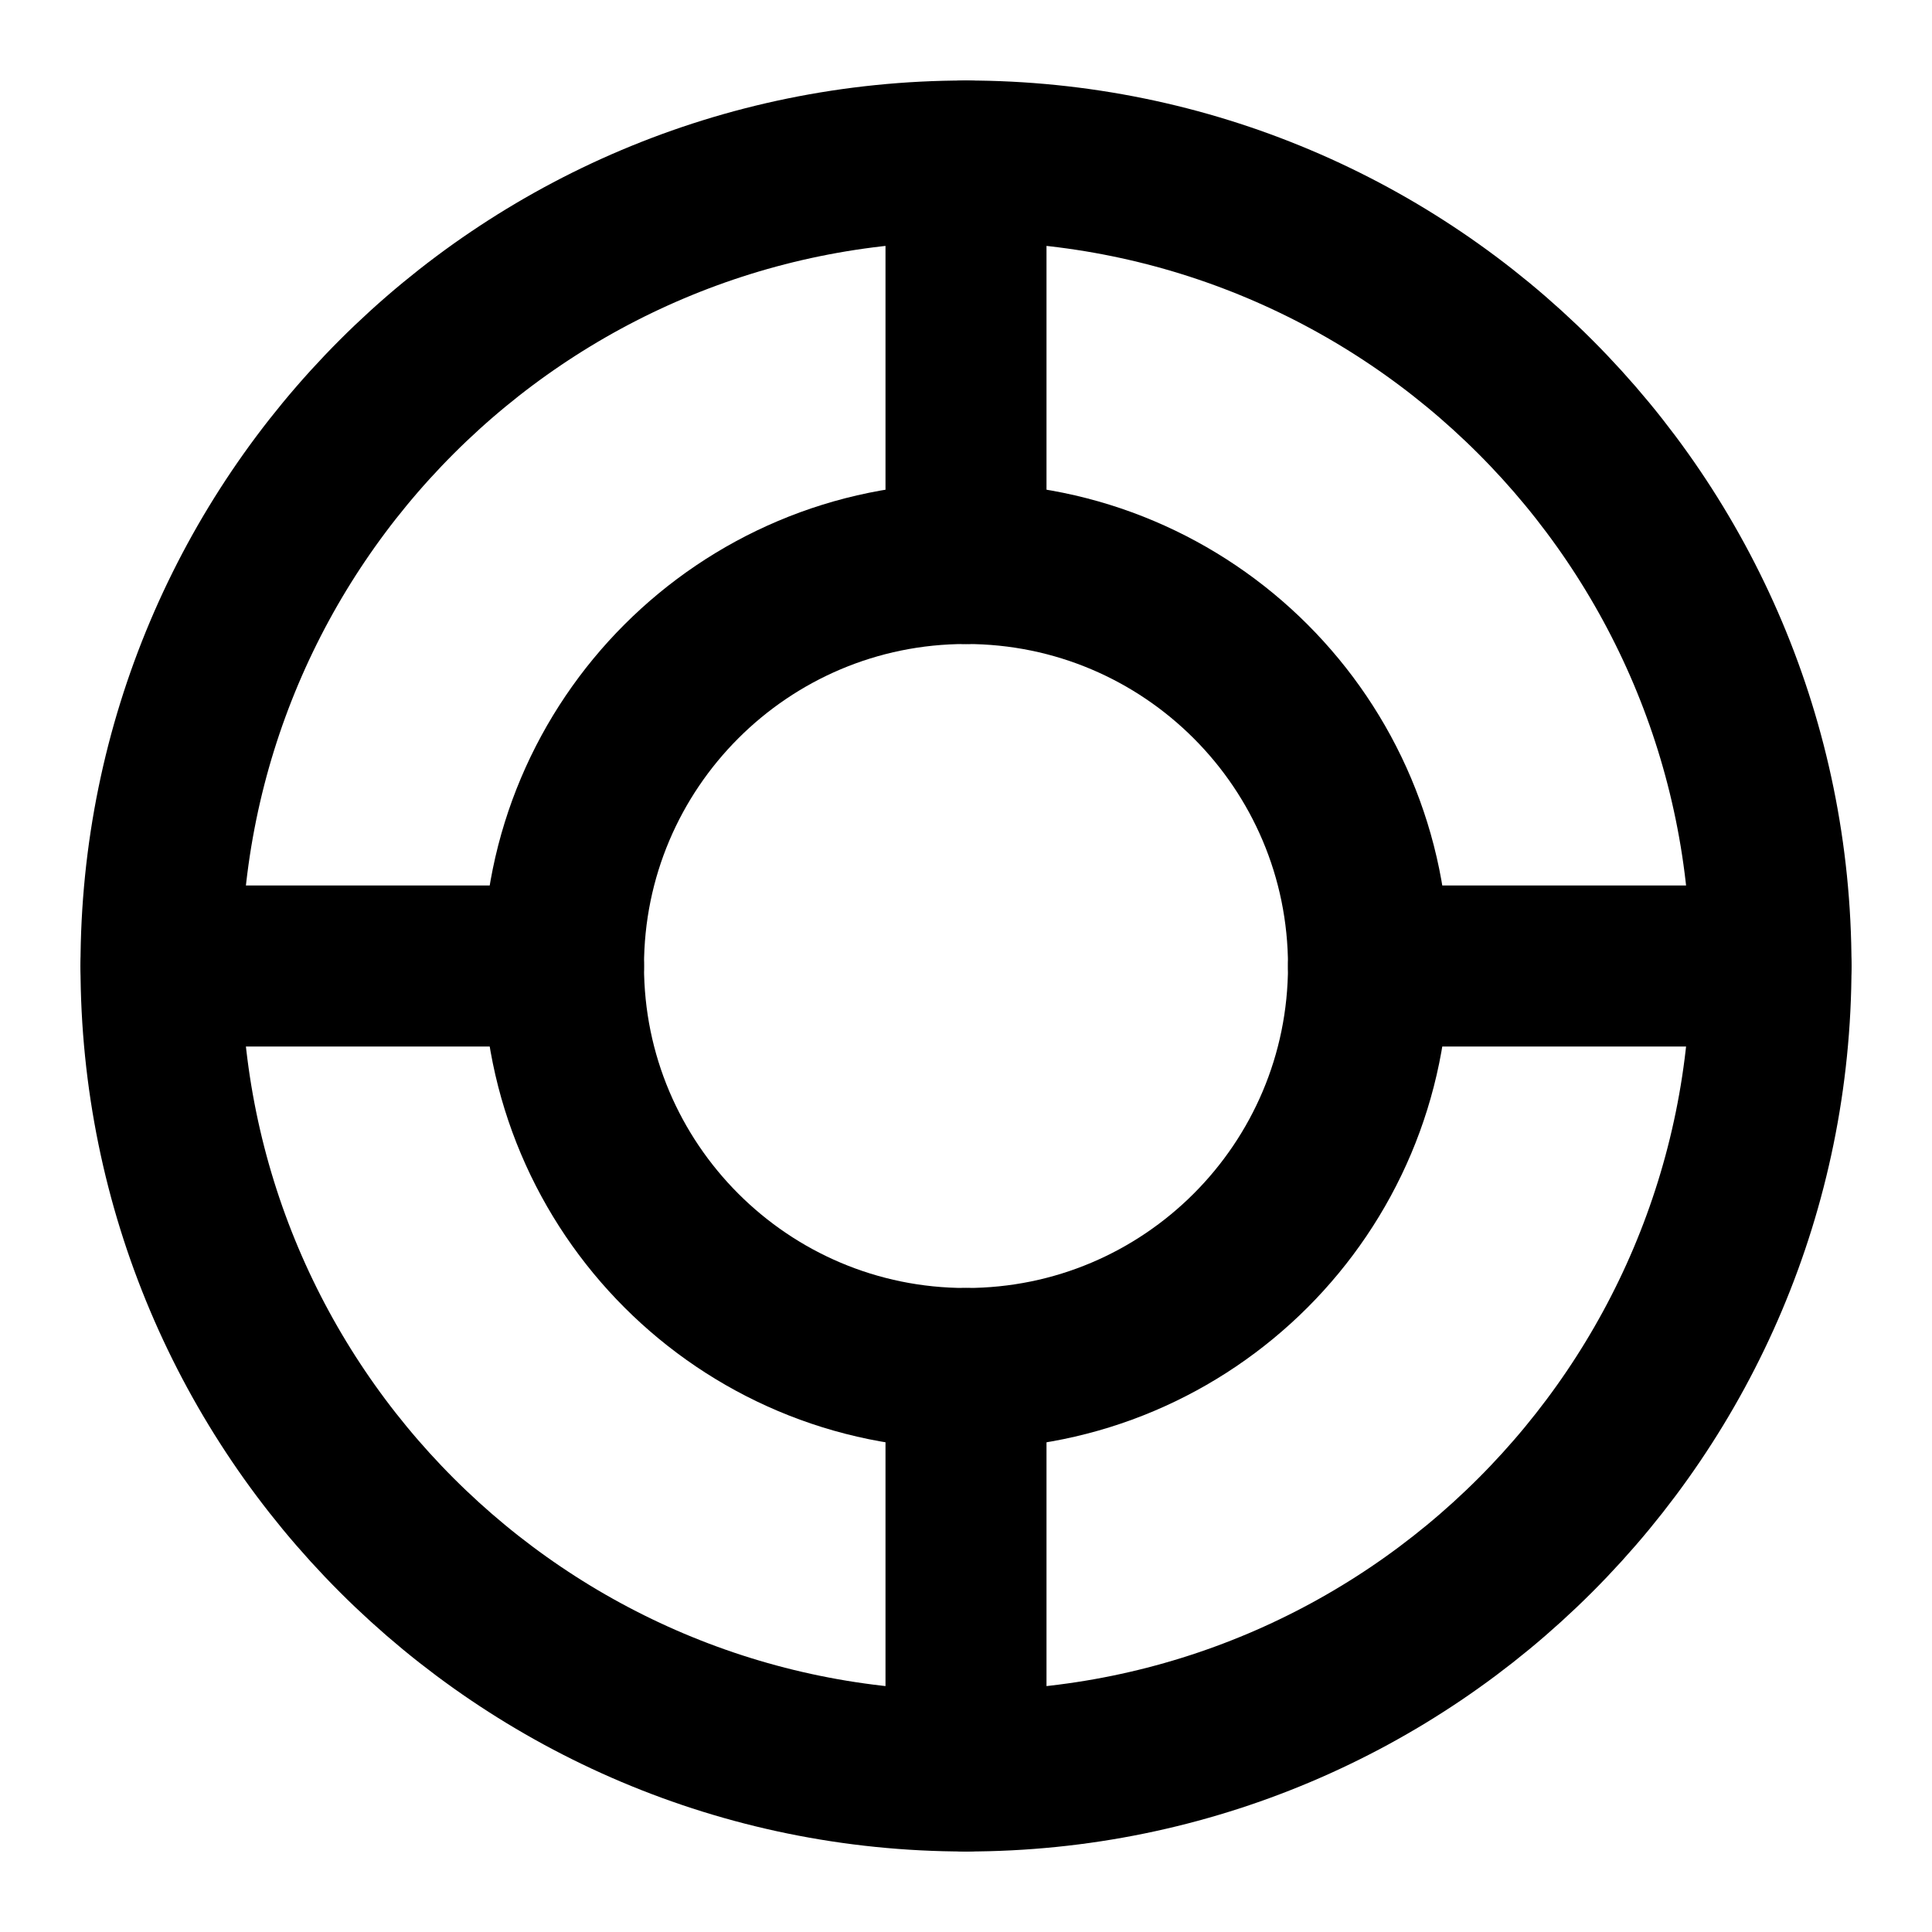
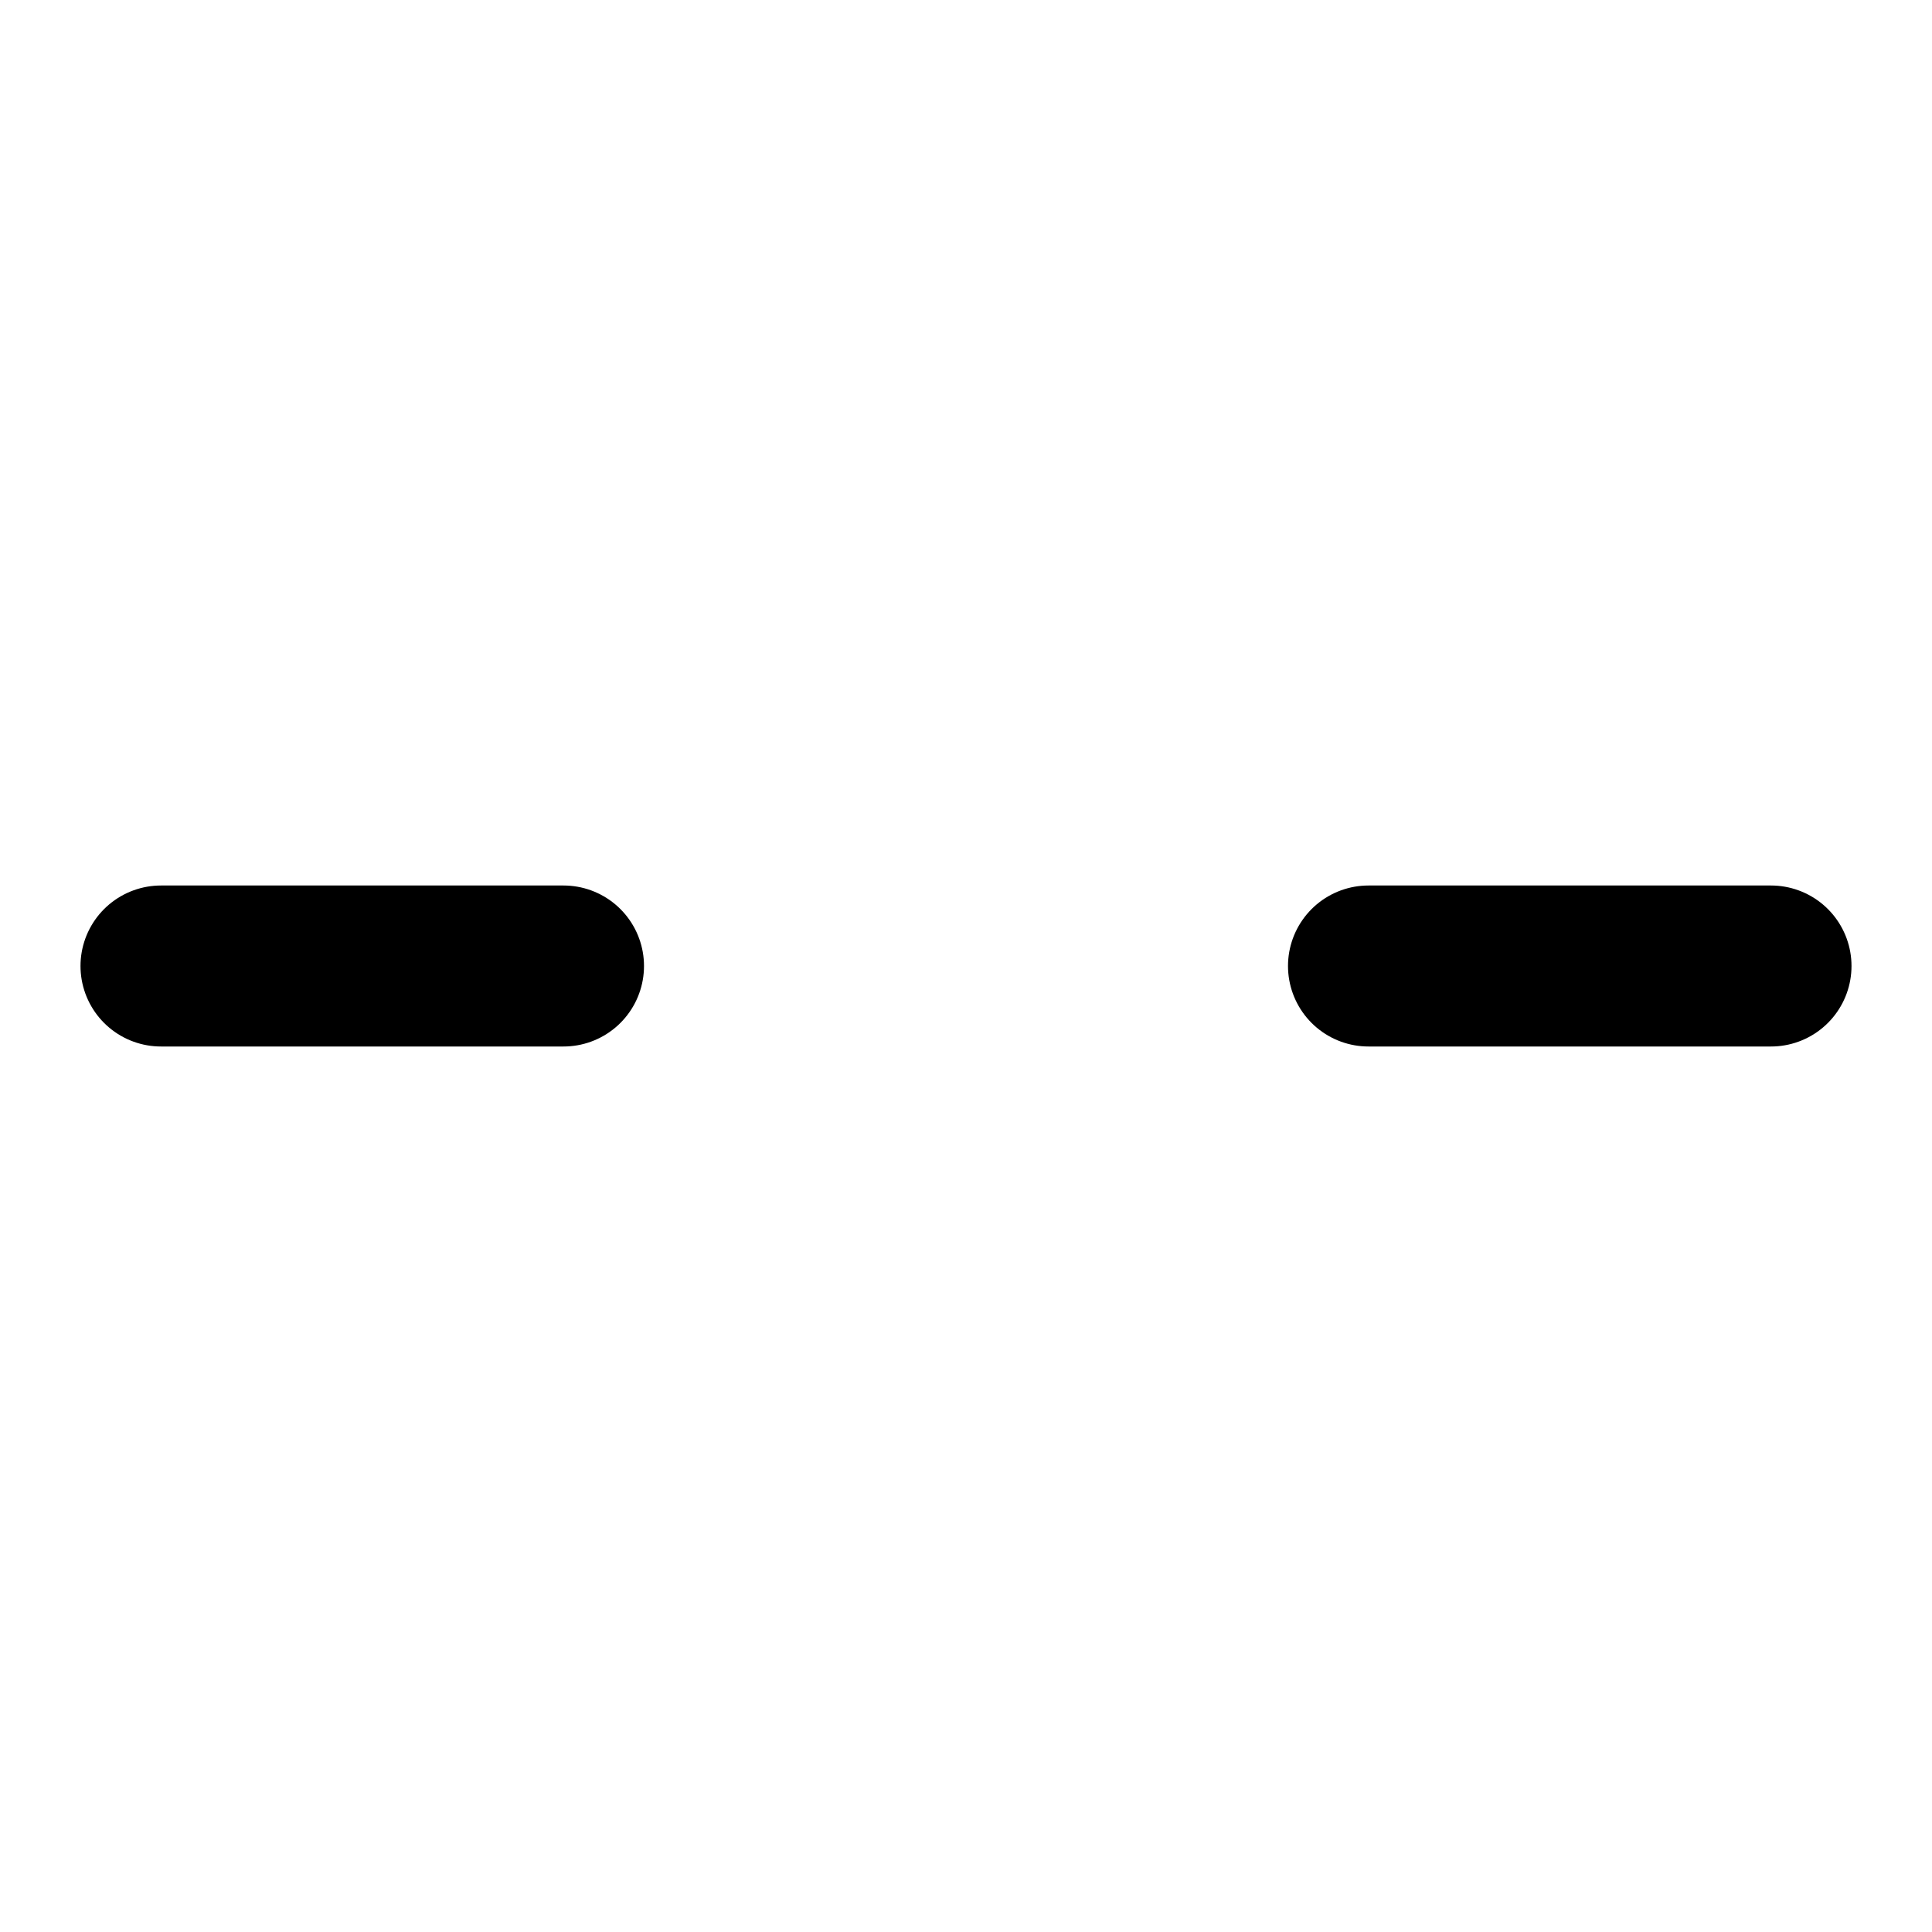
<svg xmlns="http://www.w3.org/2000/svg" width="24" height="24" viewBox="0 0 24 24" fill="none">
-   <path d="M2 12C2 17.523 6.477 22 12 22C17.523 22 22 17.523 22 12C22 6.477 17.523 2 12 2C6.477 2 2 6.477 2 12Z" stroke="currentColor" stroke-width="2" stroke-linecap="round" stroke-linejoin="round" />
-   <path d="M7 12C7 14.761 9.239 17 12 17C14.761 17 17 14.761 17 12C17 9.239 14.761 7 12 7C9.239 7 7 9.239 7 12Z" stroke="currentColor" stroke-width="2" stroke-linecap="round" stroke-linejoin="round" />
-   <path d="M12 2V7" stroke="currentColor" stroke-width="2" stroke-linecap="round" stroke-linejoin="round" />
-   <path d="M12 17V22" stroke="currentColor" stroke-width="2" stroke-linecap="round" stroke-linejoin="round" />
  <path d="M2 12H7" stroke="currentColor" stroke-width="2" stroke-linecap="round" stroke-linejoin="round" />
  <path d="M17 12H22" stroke="currentColor" stroke-width="2" stroke-linecap="round" stroke-linejoin="round" />
</svg>